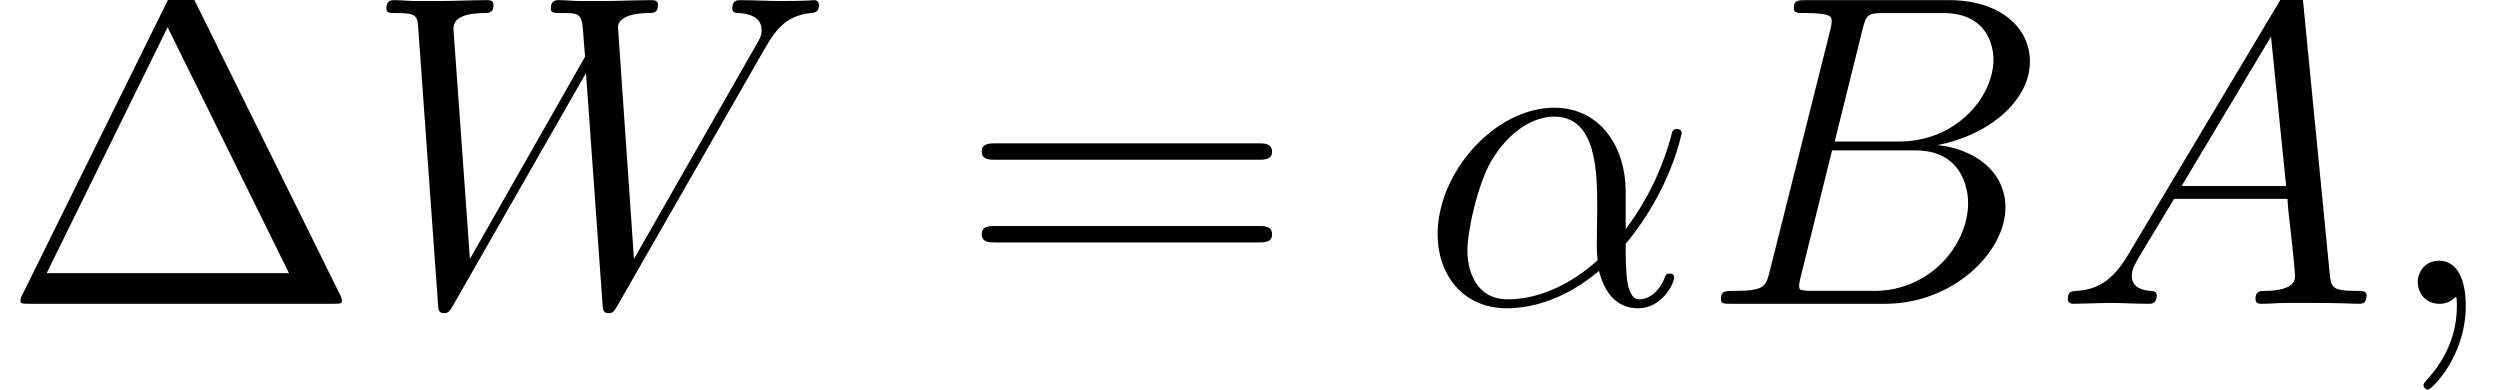
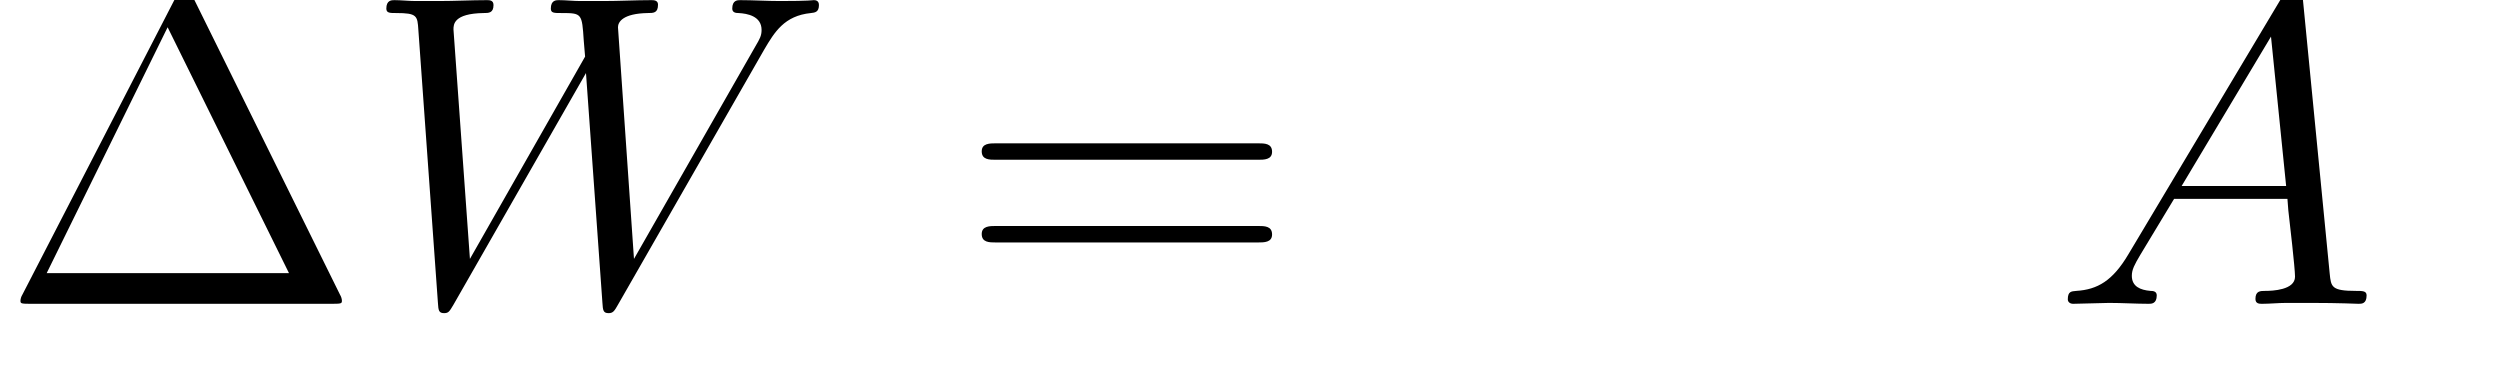
<svg xmlns="http://www.w3.org/2000/svg" xmlns:xlink="http://www.w3.org/1999/xlink" version="1.1" width="72.826pt" height="11.368pt" viewBox="196.713 86.218 72.826 11.368">
  <defs>
-     <path id="g0-11" d="M5.997-3.277C5.997-4.533 5.284-5.712 3.911-5.712C2.215-5.712 .518-3.86 .518-2.02C.518-.894 1.217 .13 2.538 .13C3.341 .13 4.3-.181 5.219-.958C5.401-.233 5.802 .13 6.359 .13C7.059 .13 7.408-.596 7.408-.764C7.408-.881 7.318-.881 7.279-.881C7.175-.881 7.162-.842 7.123-.738C7.007-.414 6.709-.13 6.398-.13C5.997-.13 5.997-.958 5.997-1.748C7.318-3.329 7.628-4.96 7.628-4.973C7.628-5.09 7.525-5.09 7.486-5.09C7.369-5.09 7.356-5.051 7.305-4.818C7.136-4.248 6.8-3.238 5.997-2.176V-3.277ZM5.181-1.269C4.041-.246 3.018-.13 2.564-.13C1.645-.13 1.386-.945 1.386-1.554C1.386-2.111 1.671-3.432 2.072-4.144C2.603-5.051 3.329-5.453 3.911-5.453C5.168-5.453 5.168-3.808 5.168-2.72C5.168-2.396 5.155-2.059 5.155-1.735C5.155-1.476 5.168-1.412 5.181-1.269Z" />
-     <path id="g0-59" d="M2.526 .052C2.526-.699 2.279-1.256 1.748-1.256C1.334-1.256 1.127-.92 1.127-.635S1.321 0 1.761 0C1.93 0 2.072-.052 2.189-.168C2.215-.194 2.228-.194 2.241-.194C2.267-.194 2.267-.013 2.267 .052C2.267 .479 2.189 1.321 1.438 2.163C1.295 2.318 1.295 2.344 1.295 2.37C1.295 2.435 1.36 2.5 1.425 2.5C1.528 2.5 2.526 1.541 2.526 .052Z" />
    <path id="g0-65" d="M2.202-1.438C1.748-.673 1.308-.414 .686-.376C.544-.363 .44-.363 .44-.13C.44-.052 .505 0 .596 0C.829 0 1.412-.026 1.645-.026C2.02-.026 2.435 0 2.798 0C2.875 0 3.031 0 3.031-.246C3.031-.363 2.927-.376 2.849-.376C2.551-.401 2.305-.505 2.305-.816C2.305-.997 2.383-1.14 2.551-1.425L3.536-3.057H6.838C6.851-2.94 6.851-2.836 6.864-2.72C6.903-2.383 7.059-1.036 7.059-.79C7.059-.401 6.398-.376 6.191-.376C6.048-.376 5.906-.376 5.906-.142C5.906 0 6.022 0 6.1 0C6.32 0 6.579-.026 6.8-.026H7.538C8.328-.026 8.898 0 8.911 0C9.001 0 9.144 0 9.144-.246C9.144-.376 9.027-.376 8.833-.376C8.121-.376 8.108-.492 8.069-.881L7.279-8.962C7.253-9.221 7.201-9.247 7.059-9.247C6.929-9.247 6.851-9.221 6.735-9.027L2.202-1.438ZM3.756-3.432L6.359-7.784L6.8-3.432H3.756Z" />
-     <path id="g0-66" d="M4.74-7.965C4.857-8.444 4.909-8.47 5.414-8.47H7.097C8.561-8.47 8.561-7.227 8.561-7.11C8.561-6.061 7.512-4.727 5.802-4.727H3.937L4.74-7.965ZM6.929-4.624C8.341-4.883 9.623-5.867 9.623-7.059C9.623-8.069 8.729-8.846 7.266-8.846H3.108C2.862-8.846 2.746-8.846 2.746-8.6C2.746-8.47 2.862-8.47 3.057-8.47C3.847-8.47 3.847-8.367 3.847-8.224C3.847-8.198 3.847-8.121 3.795-7.926L2.046-.958C1.93-.505 1.904-.376 .997-.376C.751-.376 .622-.376 .622-.142C.622 0 .699 0 .958 0H5.401C7.382 0 8.911-1.502 8.911-2.81C8.911-3.872 7.978-4.52 6.929-4.624ZM5.09-.376H3.341C3.16-.376 3.134-.376 3.057-.389C2.914-.401 2.901-.427 2.901-.531C2.901-.622 2.927-.699 2.953-.816L3.86-4.468H6.294C7.823-4.468 7.823-3.044 7.823-2.94C7.823-1.697 6.696-.376 5.09-.376Z" />
    <path id="g0-87" d="M11.695-7.408C11.993-7.913 12.278-8.393 13.055-8.47C13.172-8.483 13.288-8.496 13.288-8.703C13.288-8.846 13.172-8.846 13.133-8.846C13.107-8.846 13.016-8.82 12.161-8.82C11.773-8.82 11.371-8.846 10.996-8.846C10.918-8.846 10.763-8.846 10.763-8.6C10.763-8.483 10.866-8.47 10.944-8.47C11.203-8.457 11.617-8.38 11.617-7.978C11.617-7.81 11.566-7.719 11.436-7.499L7.9-1.308L7.434-8.056C7.434-8.211 7.577-8.457 8.302-8.47C8.47-8.47 8.6-8.47 8.6-8.716C8.6-8.846 8.47-8.846 8.405-8.846C7.952-8.846 7.473-8.82 7.007-8.82H6.333C6.139-8.82 5.906-8.846 5.712-8.846C5.634-8.846 5.478-8.846 5.478-8.6C5.478-8.47 5.569-8.47 5.789-8.47C6.385-8.47 6.385-8.457 6.437-7.667L6.476-7.201L3.121-1.308L2.642-7.991C2.642-8.133 2.642-8.457 3.523-8.47C3.665-8.47 3.808-8.47 3.808-8.703C3.808-8.846 3.691-8.846 3.613-8.846C3.16-8.846 2.681-8.82 2.215-8.82H1.541C1.347-8.82 1.114-8.846 .92-8.846C.842-8.846 .686-8.846 .686-8.6C.686-8.47 .79-8.47 .971-8.47C1.58-8.47 1.593-8.393 1.619-7.978L2.189-.026C2.202 .194 2.215 .272 2.37 .272C2.5 .272 2.526 .22 2.642 .026L6.502-6.722L6.981-.026C6.994 .194 7.007 .272 7.162 .272C7.292 .272 7.331 .207 7.434 .026L11.695-7.408Z" />
-     <path id="g1-1" d="M5.582-9.014C5.491-9.196 5.466-9.247 5.284-9.247C5.09-9.247 5.064-9.196 4.973-9.014L.648-.259C.622-.22 .596-.142 .596-.091C.596-.013 .609 0 .868 0H9.688C9.947 0 9.96-.013 9.96-.091C9.96-.142 9.934-.22 9.908-.259L5.582-9.014ZM4.883-8.056L8.418-.894H1.36L4.883-8.056Z" />
+     <path id="g1-1" d="M5.582-9.014C5.491-9.196 5.466-9.247 5.284-9.247L.648-.259C.622-.22 .596-.142 .596-.091C.596-.013 .609 0 .868 0H9.688C9.947 0 9.96-.013 9.96-.091C9.96-.142 9.934-.22 9.908-.259L5.582-9.014ZM4.883-8.056L8.418-.894H1.36L4.883-8.056Z" />
    <path id="g1-61" d="M8.742-4.196C8.924-4.196 9.157-4.196 9.157-4.429C9.157-4.675 8.936-4.675 8.742-4.675H1.114C.933-4.675 .699-4.675 .699-4.442C.699-4.196 .92-4.196 1.114-4.196H8.742ZM8.742-1.787C8.924-1.787 9.157-1.787 9.157-2.02C9.157-2.267 8.936-2.267 8.742-2.267H1.114C.933-2.267 .699-2.267 .699-2.033C.699-1.787 .92-1.787 1.114-1.787H8.742Z" />
  </defs>
  <g id="page1">
    <use x="196.713" y="95.068" xlink:href="#g1-1" />
    <use x="207.281" y="95.068" xlink:href="#g0-87" />
    <use x="224.612" y="95.068" xlink:href="#g1-61" />
    <use x="238.073" y="95.068" xlink:href="#g0-11" />
    <use x="246.222" y="95.068" xlink:href="#g0-66" />
    <use x="256.509" y="95.068" xlink:href="#g0-65" />
    <use x="266.016" y="95.068" xlink:href="#g0-59" />
  </g>
</svg>